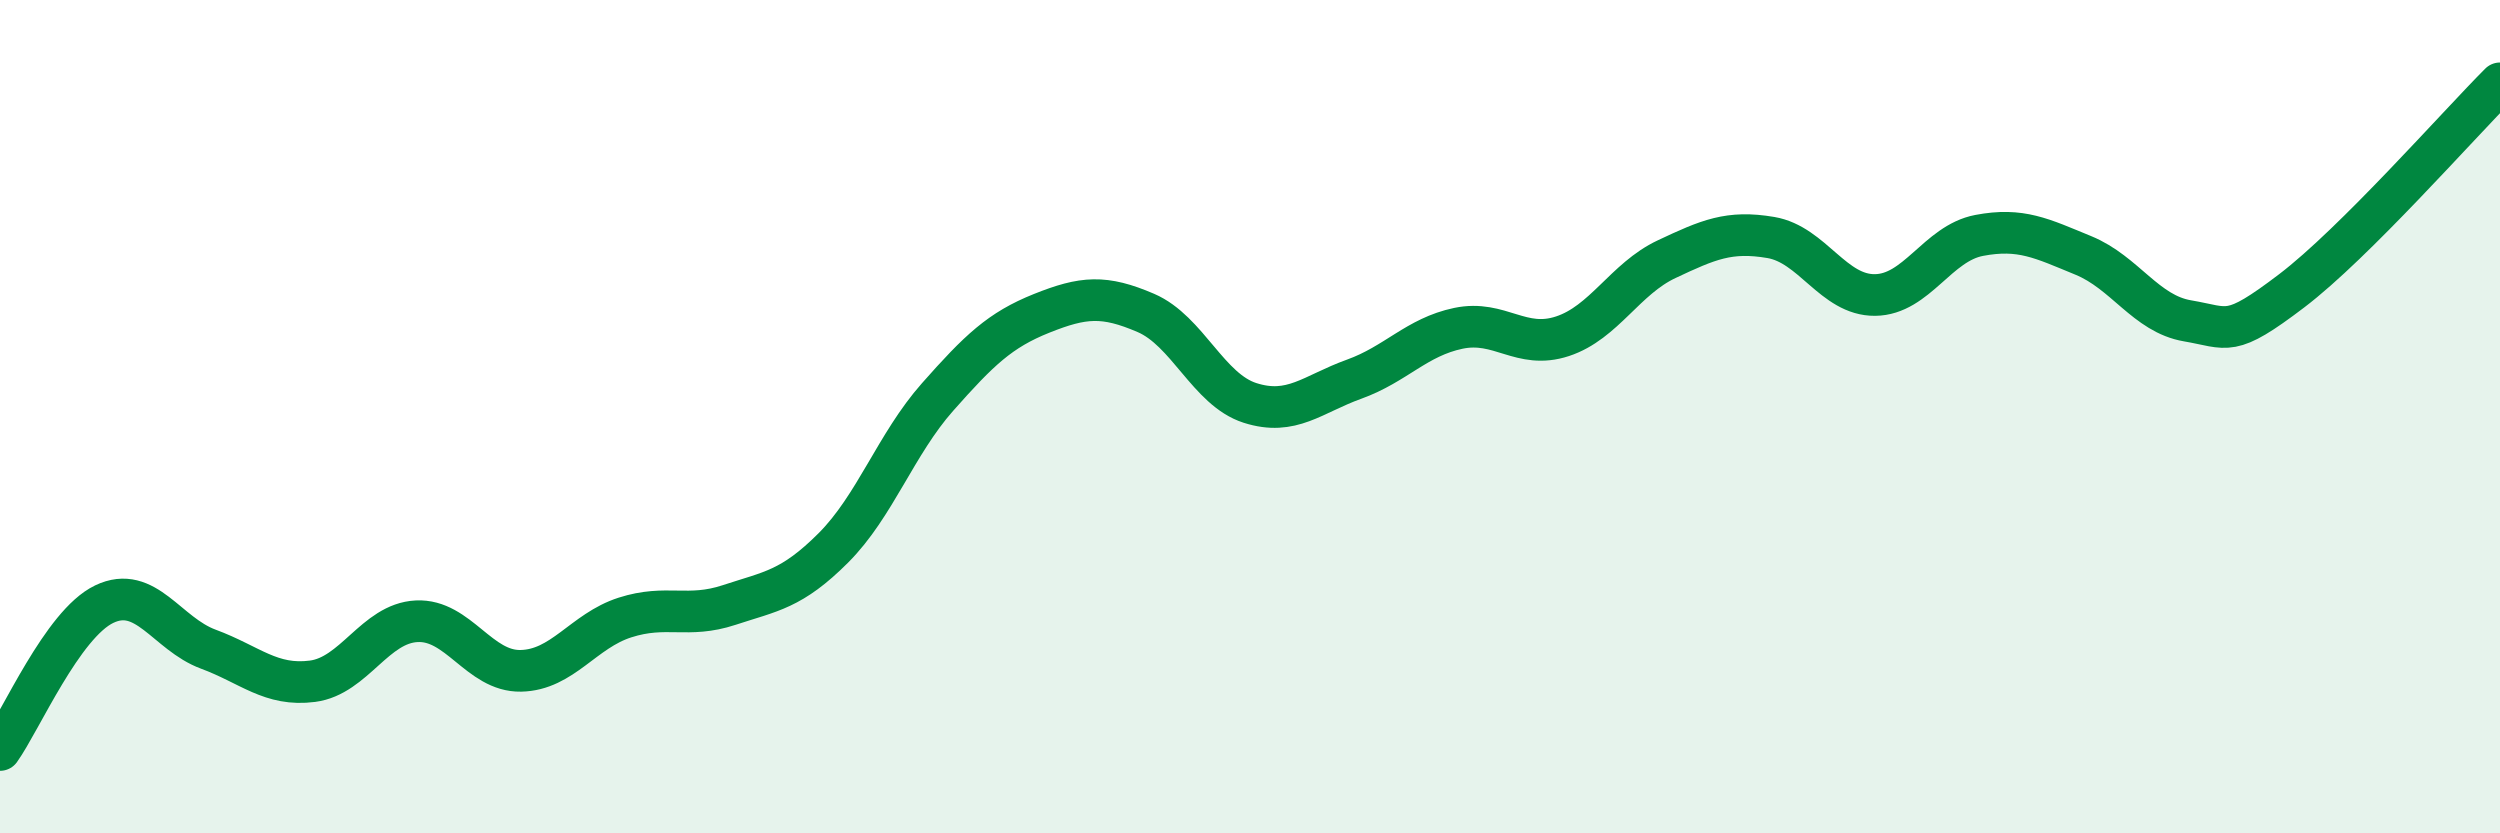
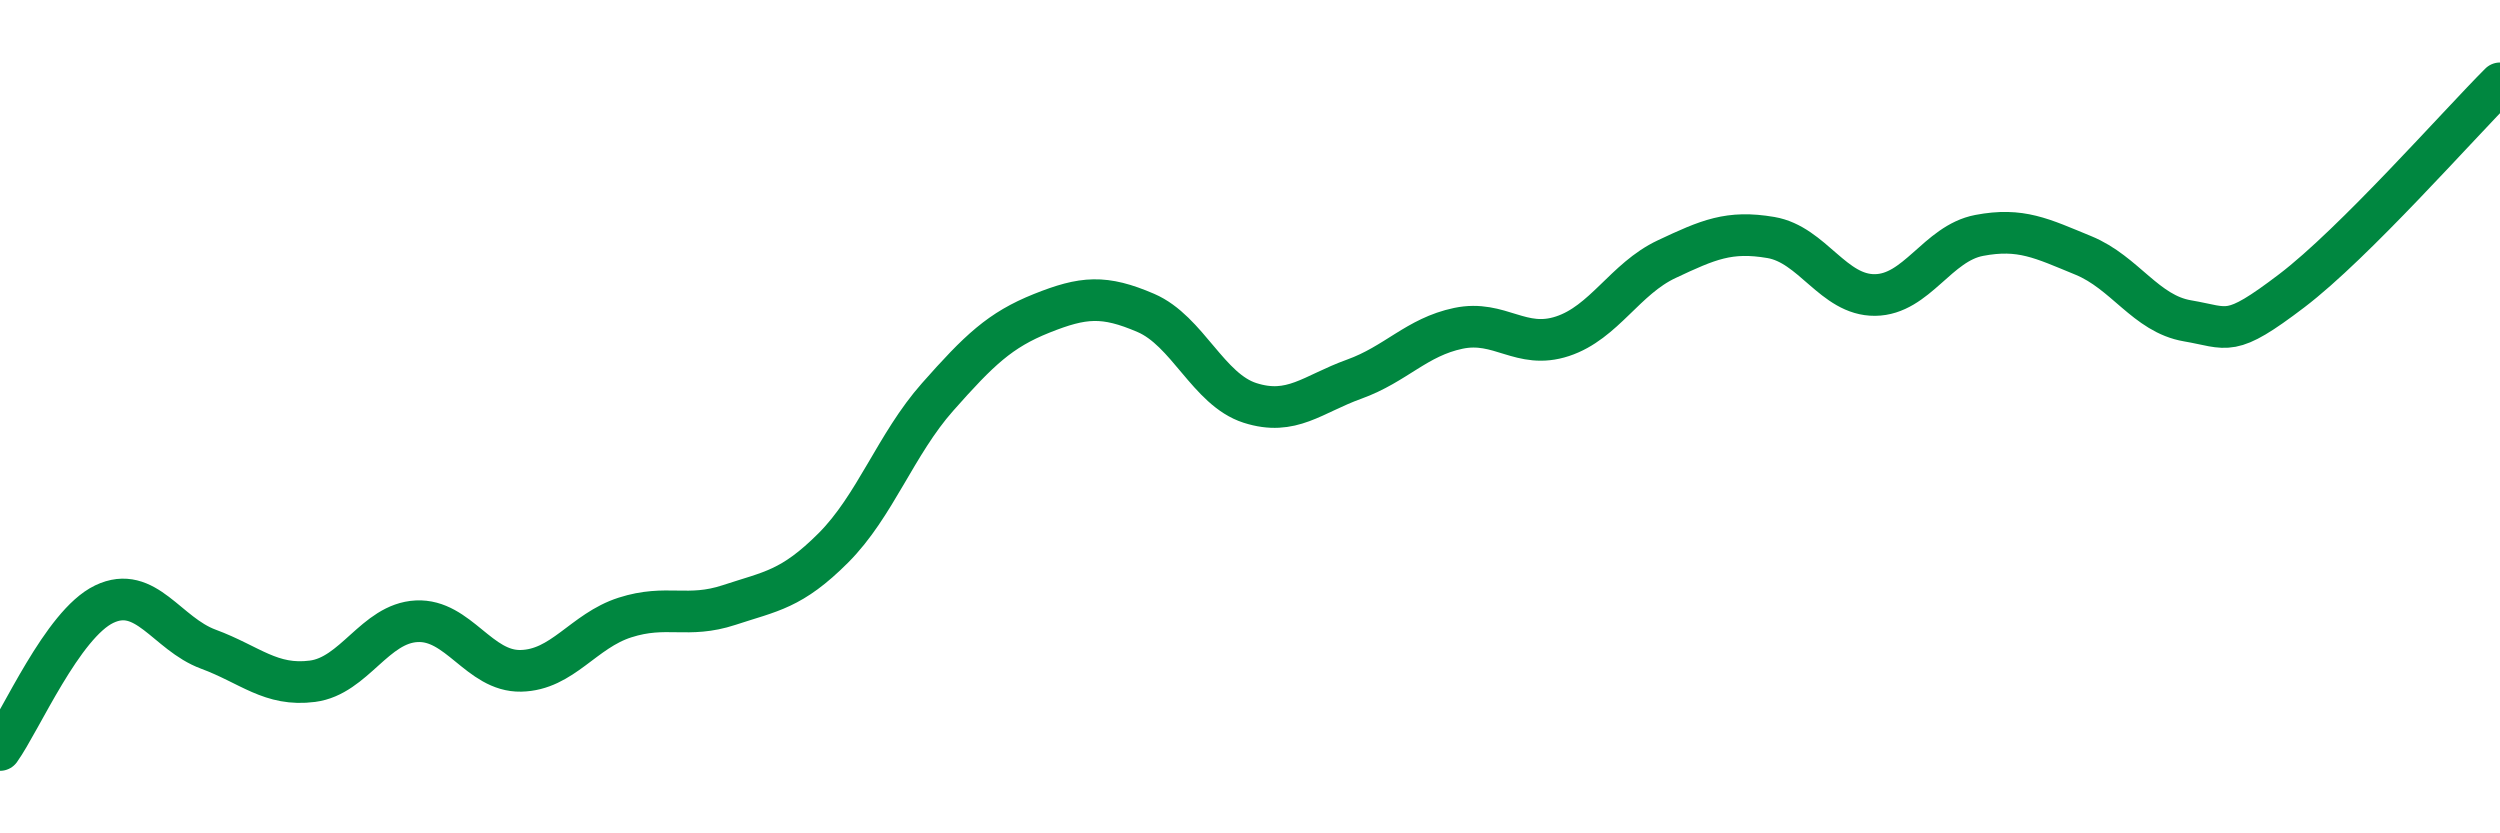
<svg xmlns="http://www.w3.org/2000/svg" width="60" height="20" viewBox="0 0 60 20">
-   <path d="M 0,18 C 0.5,17.3 1.5,14.98 2.5,14.5 C 3.5,14.02 4,15.21 5,15.58 C 6,15.95 6.5,16.48 7.5,16.35 C 8.5,16.22 9,14.96 10,14.91 C 11,14.86 11.5,16.12 12.5,16.1 C 13.5,16.08 14,15.14 15,14.82 C 16,14.5 16.5,14.85 17.5,14.52 C 18.5,14.19 19,14.15 20,13.15 C 21,12.15 21.5,10.66 22.5,9.53 C 23.5,8.4 24,7.92 25,7.52 C 26,7.12 26.5,7.08 27.5,7.51 C 28.5,7.94 29,9.35 30,9.67 C 31,9.99 31.5,9.46 32.5,9.1 C 33.5,8.74 34,8.09 35,7.88 C 36,7.67 36.5,8.4 37.5,8.07 C 38.5,7.74 39,6.69 40,6.22 C 41,5.75 41.5,5.53 42.5,5.7 C 43.5,5.87 44,7.09 45,7.08 C 46,7.07 46.5,5.84 47.5,5.65 C 48.5,5.46 49,5.72 50,6.13 C 51,6.54 51.5,7.53 52.5,7.7 C 53.5,7.87 53.5,8.12 55,6.98 C 56.5,5.84 59,3 60,2L60 20L0 20Z" fill="#008740" opacity="0.1" stroke-linecap="round" stroke-linejoin="round" />
  <path d="M 0,18 C 0.5,17.3 1.5,14.98 2.5,14.5 C 3.5,14.02 4,15.21 5,15.58 C 6,15.95 6.5,16.48 7.5,16.35 C 8.5,16.22 9,14.96 10,14.91 C 11,14.86 11.5,16.12 12.5,16.1 C 13.5,16.08 14,15.14 15,14.82 C 16,14.5 16.5,14.85 17.5,14.52 C 18.5,14.19 19,14.15 20,13.15 C 21,12.15 21.5,10.66 22.5,9.53 C 23.5,8.4 24,7.92 25,7.52 C 26,7.12 26.5,7.08 27.5,7.51 C 28.5,7.94 29,9.35 30,9.67 C 31,9.99 31.5,9.46 32.5,9.1 C 33.5,8.74 34,8.09 35,7.88 C 36,7.67 36.5,8.4 37.5,8.07 C 38.5,7.74 39,6.69 40,6.22 C 41,5.75 41.5,5.53 42.5,5.7 C 43.5,5.87 44,7.09 45,7.08 C 46,7.07 46.5,5.84 47.5,5.65 C 48.5,5.46 49,5.72 50,6.13 C 51,6.54 51.5,7.53 52.5,7.7 C 53.5,7.87 53.5,8.12 55,6.98 C 56.5,5.84 59,3 60,2" stroke="#008740" stroke-width="1" fill="none" stroke-linecap="round" stroke-linejoin="round" />
</svg>